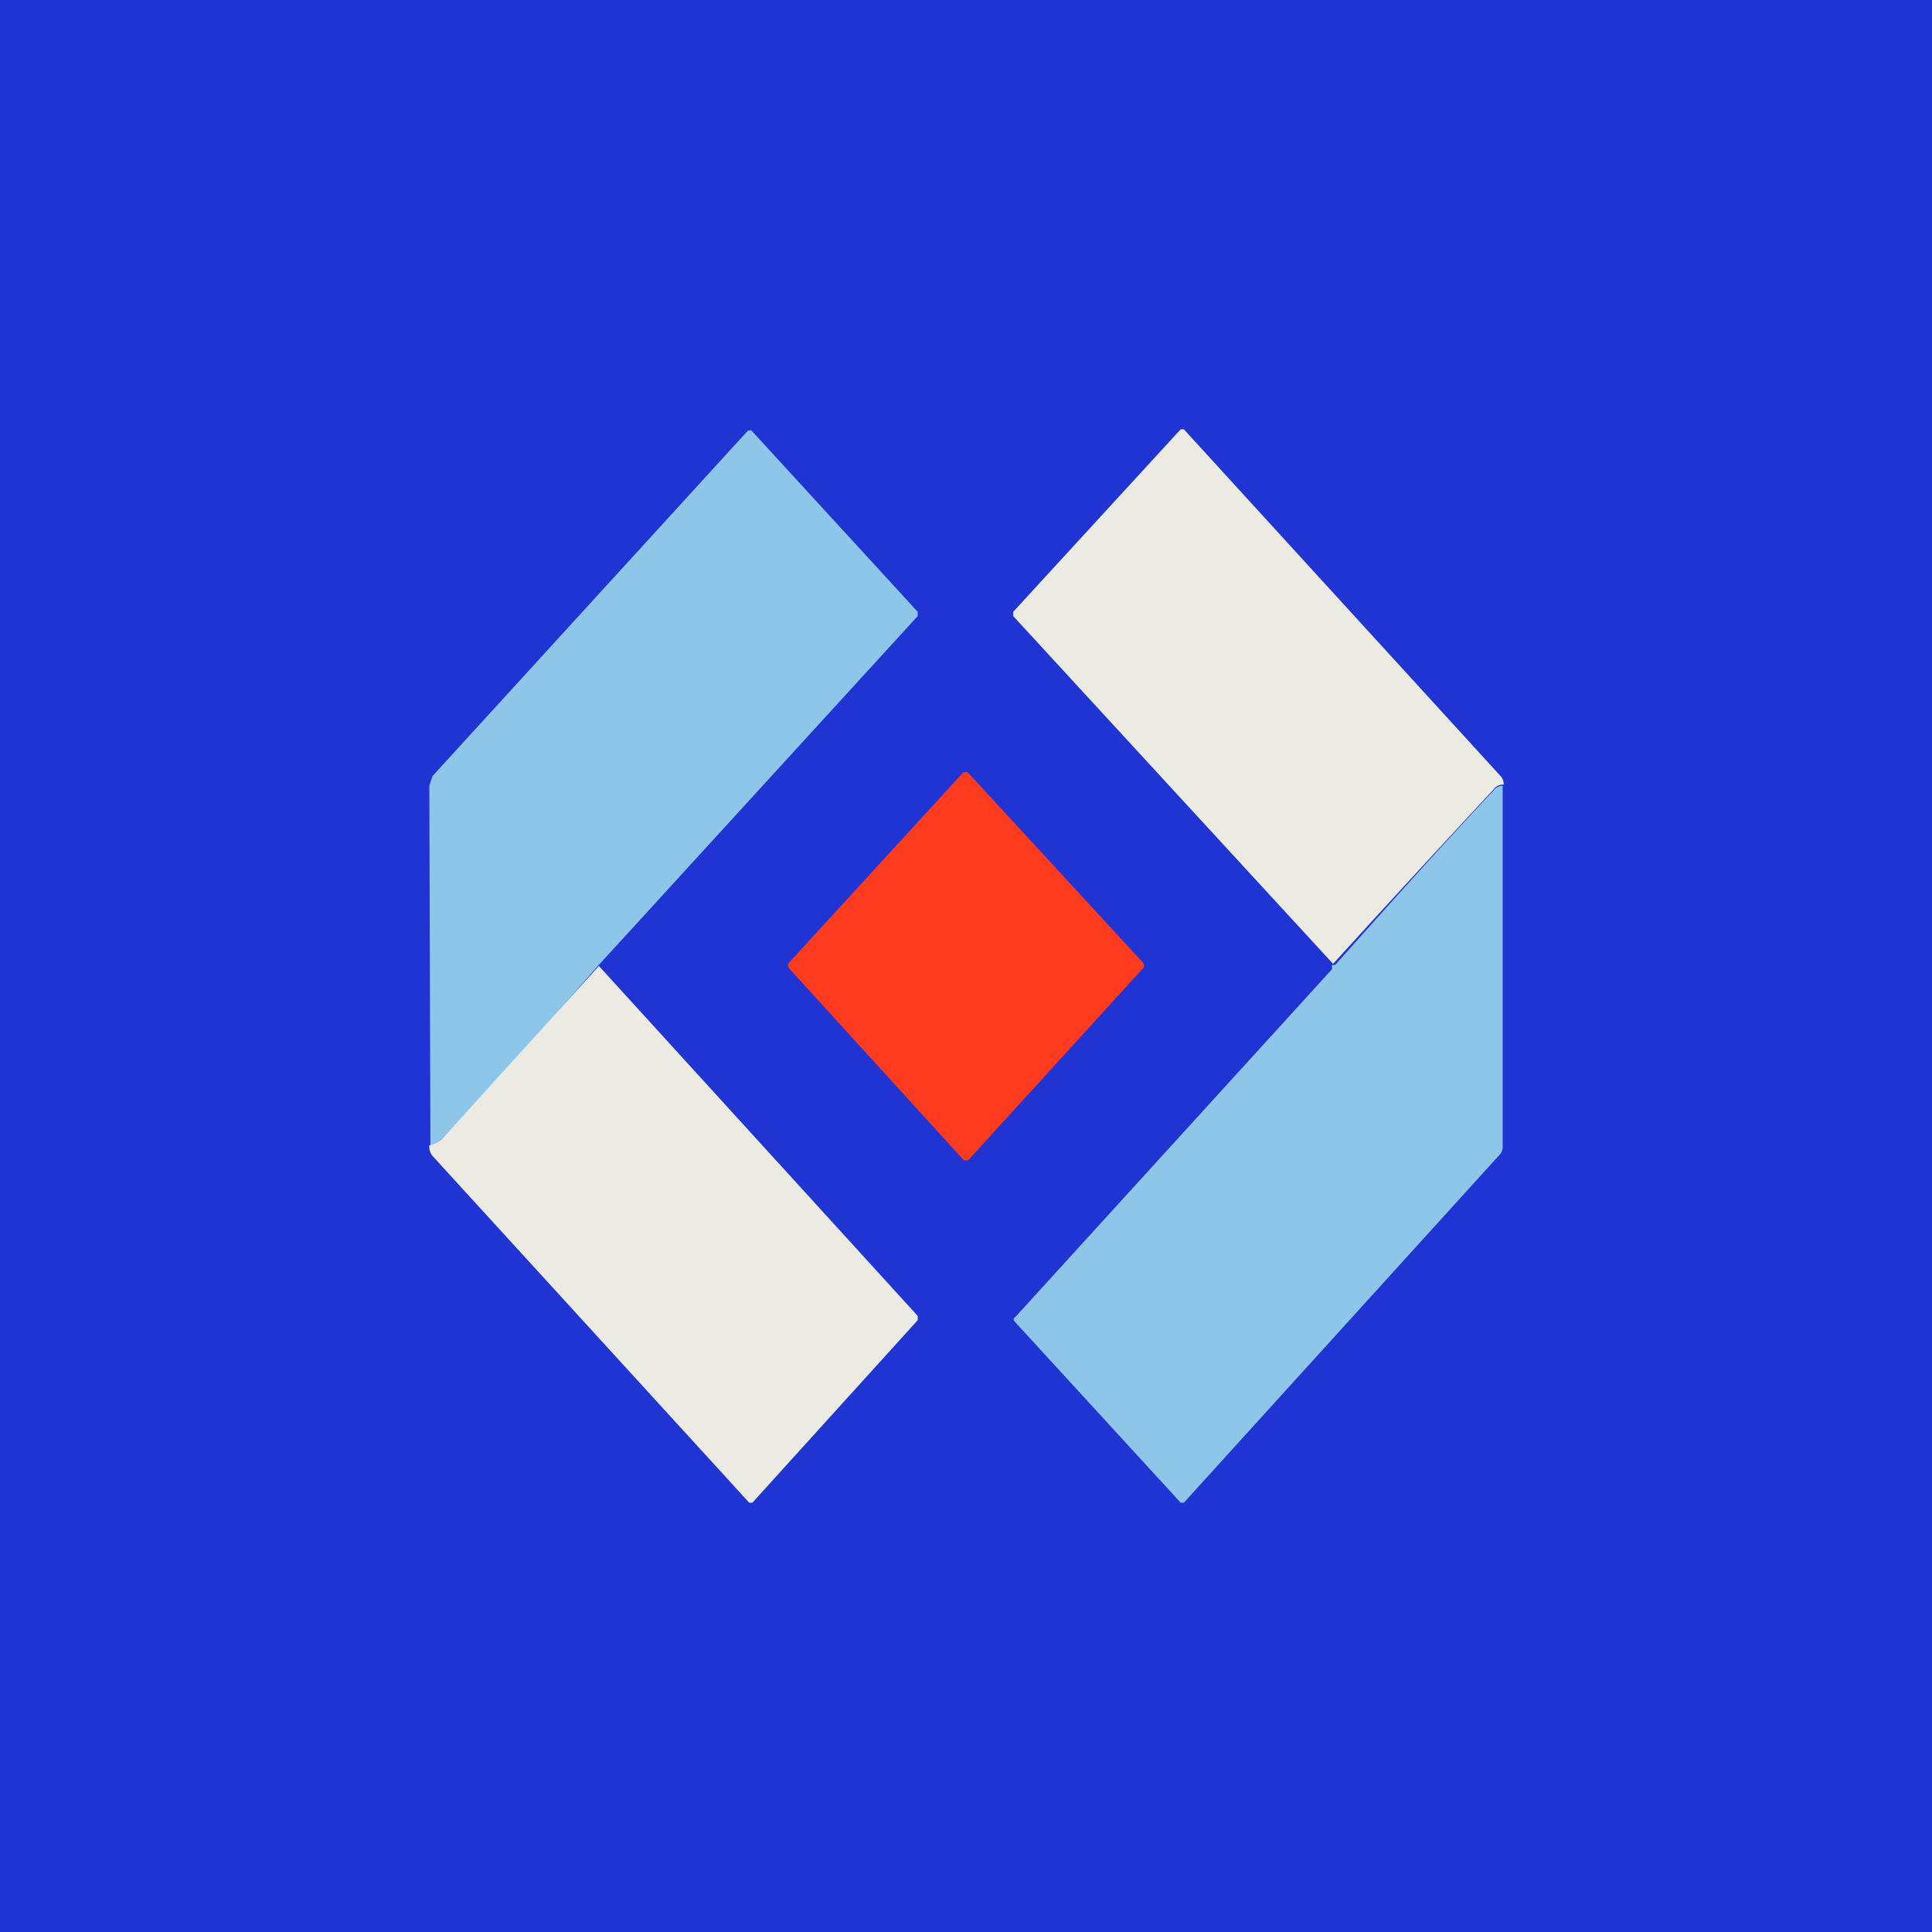
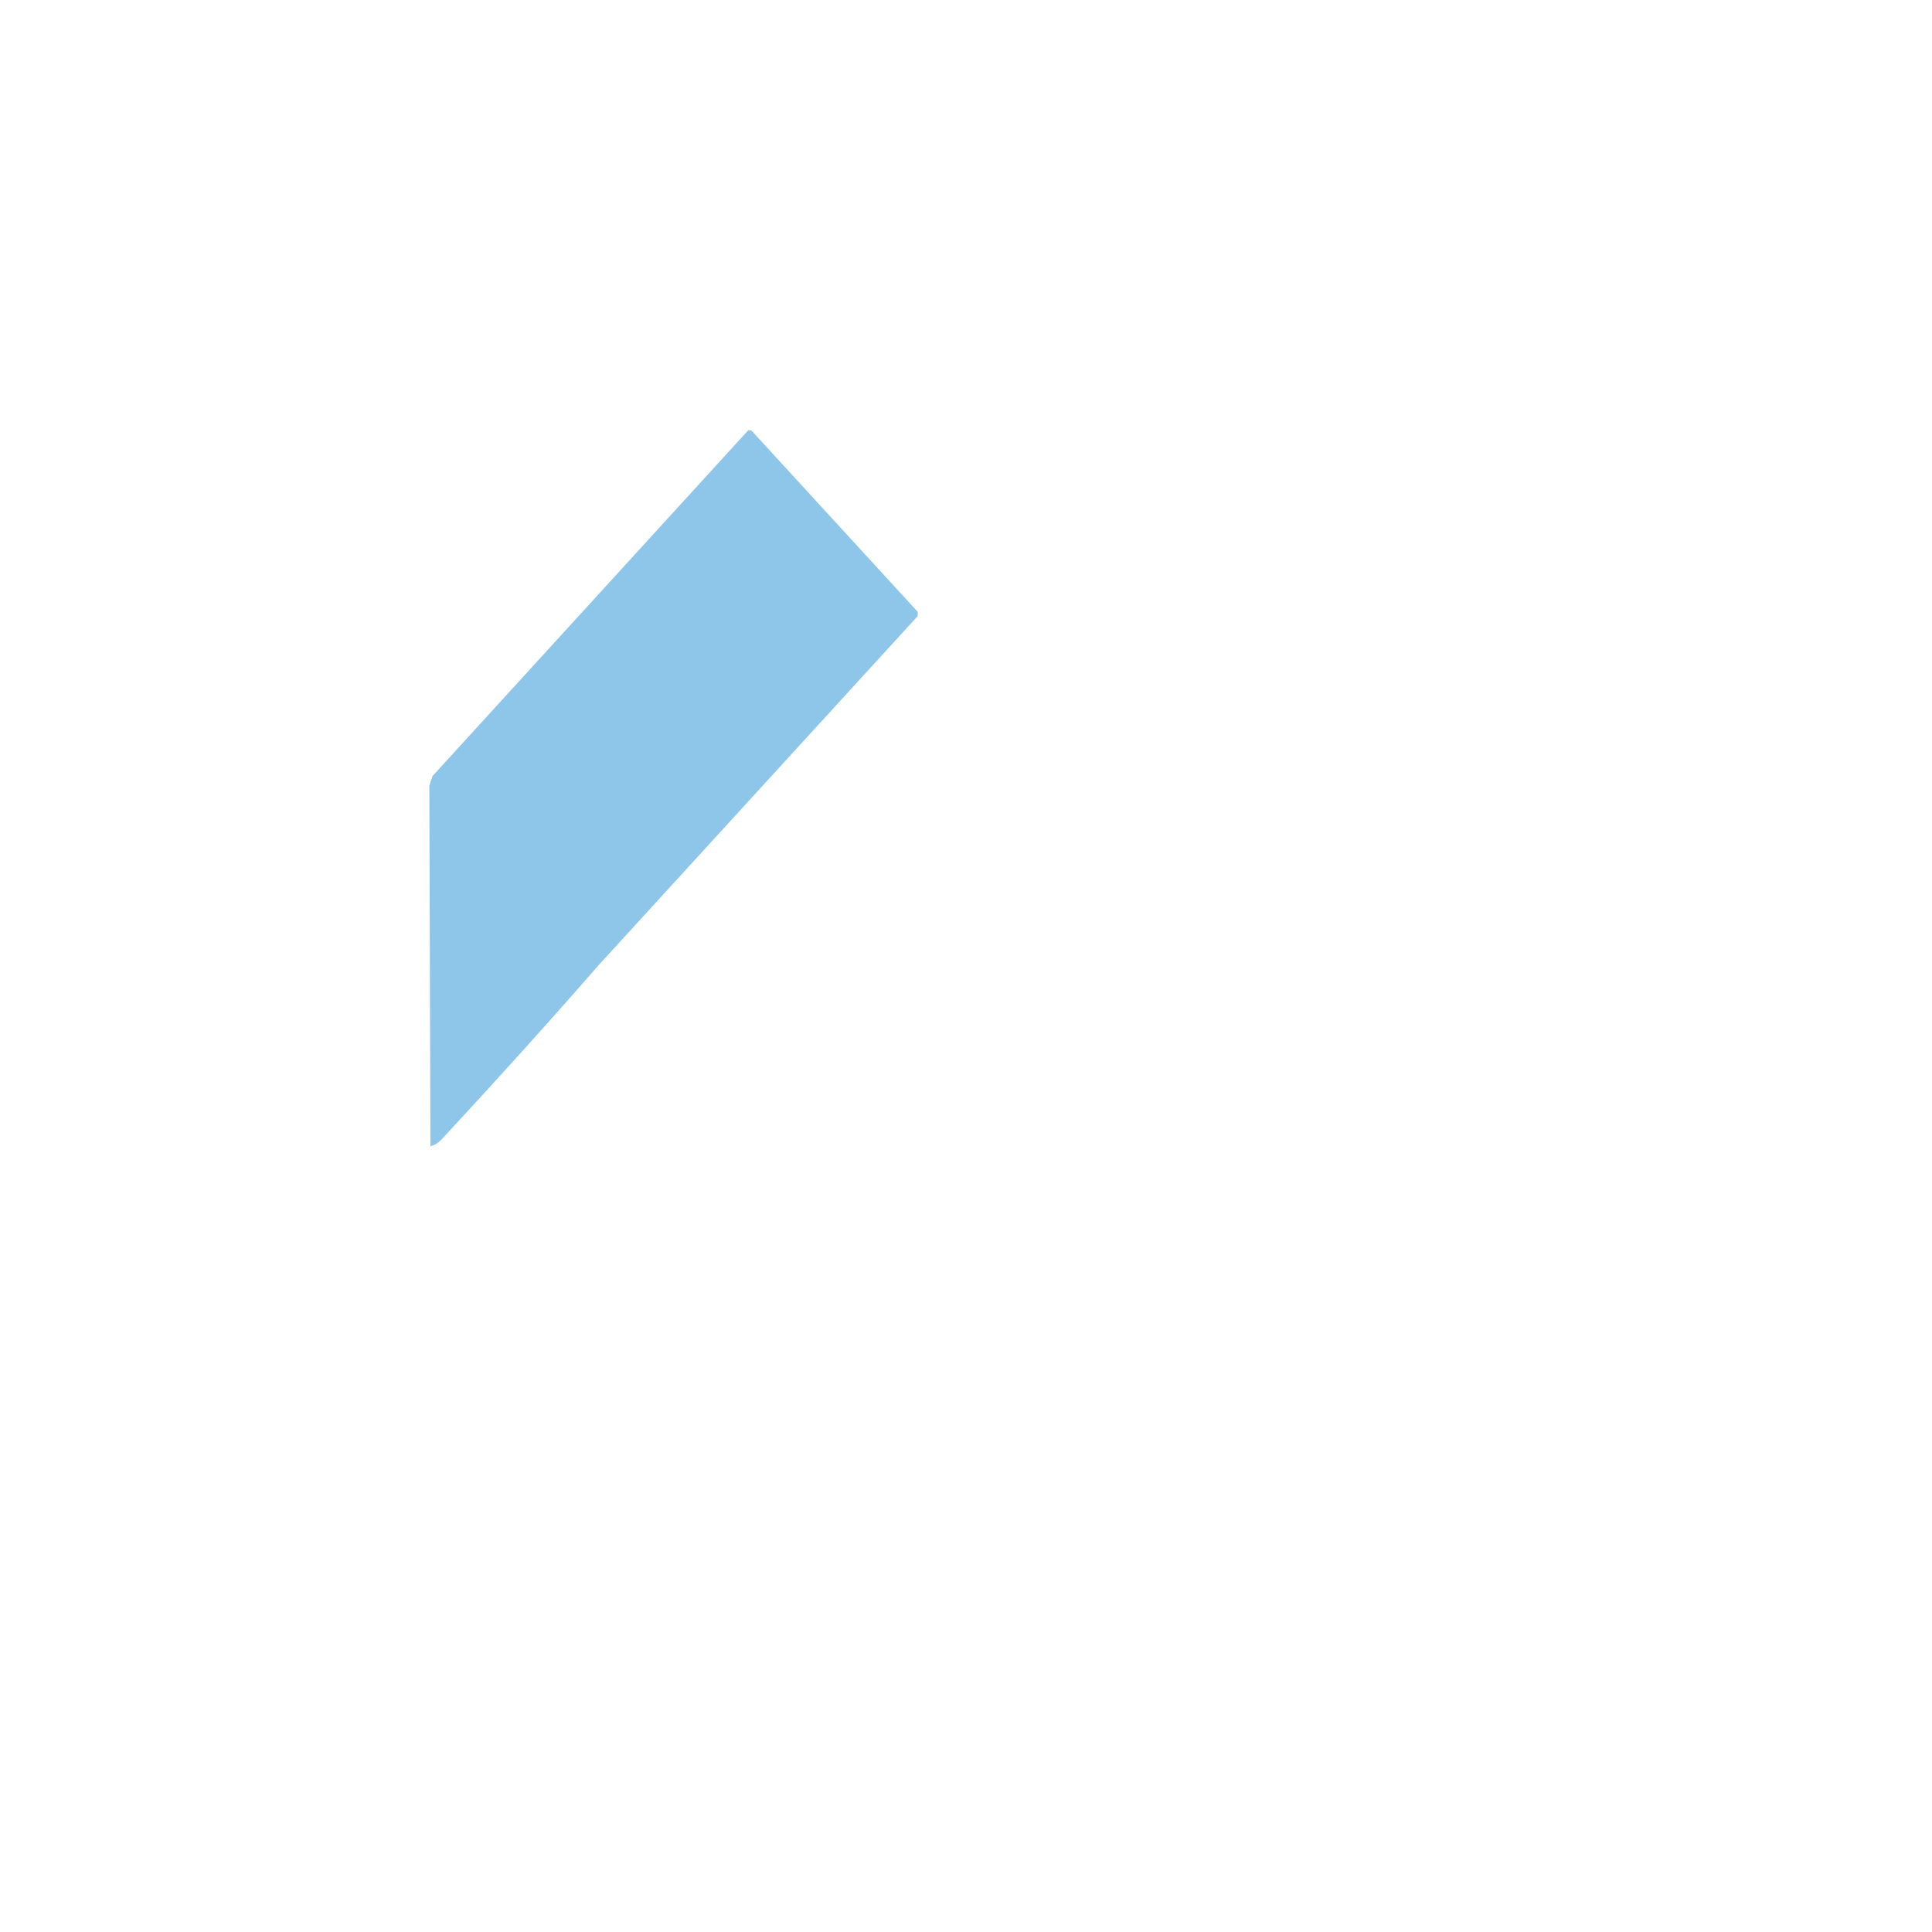
<svg xmlns="http://www.w3.org/2000/svg" width="18" height="18" viewBox="0 0 18 18">
-   <path fill="#2034D3" d="M0 0h18v18H0z" />
  <path d="M5.57 9c-.47.54-.96 1.08-1.46 1.62a.22.22 0 0 1-.1.06L4 7.32l.03-.09 2.94-3.22H7L8.55 5.7v.04L5.57 9Z" fill="#8EC6E9" />
-   <path d="M14 7.31a.1.1 0 0 0-.08.04 193.33 193.33 0 0 0-1.5 1.63L9.44 5.74V5.7L11 4h.03l2.95 3.23c.02.02.03.05.03.08Z" fill="#EBEBE4" />
-   <path d="M8.98 7.19 7.35 8.97a.04.04 0 0 0 0 .05l1.63 1.79h.04l1.63-1.79a.04.04 0 0 0 0-.05L9.02 7.2a.03.03 0 0 0-.04 0Z" fill="#FE3B1F" />
-   <path d="M14 7.31v3.38a.1.1 0 0 1-.03.07L11.03 14H11l-1.54-1.68c-.02-.02-.02-.04 0-.05l2.95-3.24v-.04h.03c.49-.55.98-1.1 1.48-1.63a.1.1 0 0 1 .08-.04Z" fill="#8EC6E9" />
-   <path d="m5.58 9 2.97 3.26v.04L7.01 14h-.03l-2.95-3.23a.14.14 0 0 1-.03-.1.22.22 0 0 0 .11-.05L5.58 9Z" fill="#EBEBE4" />
</svg>